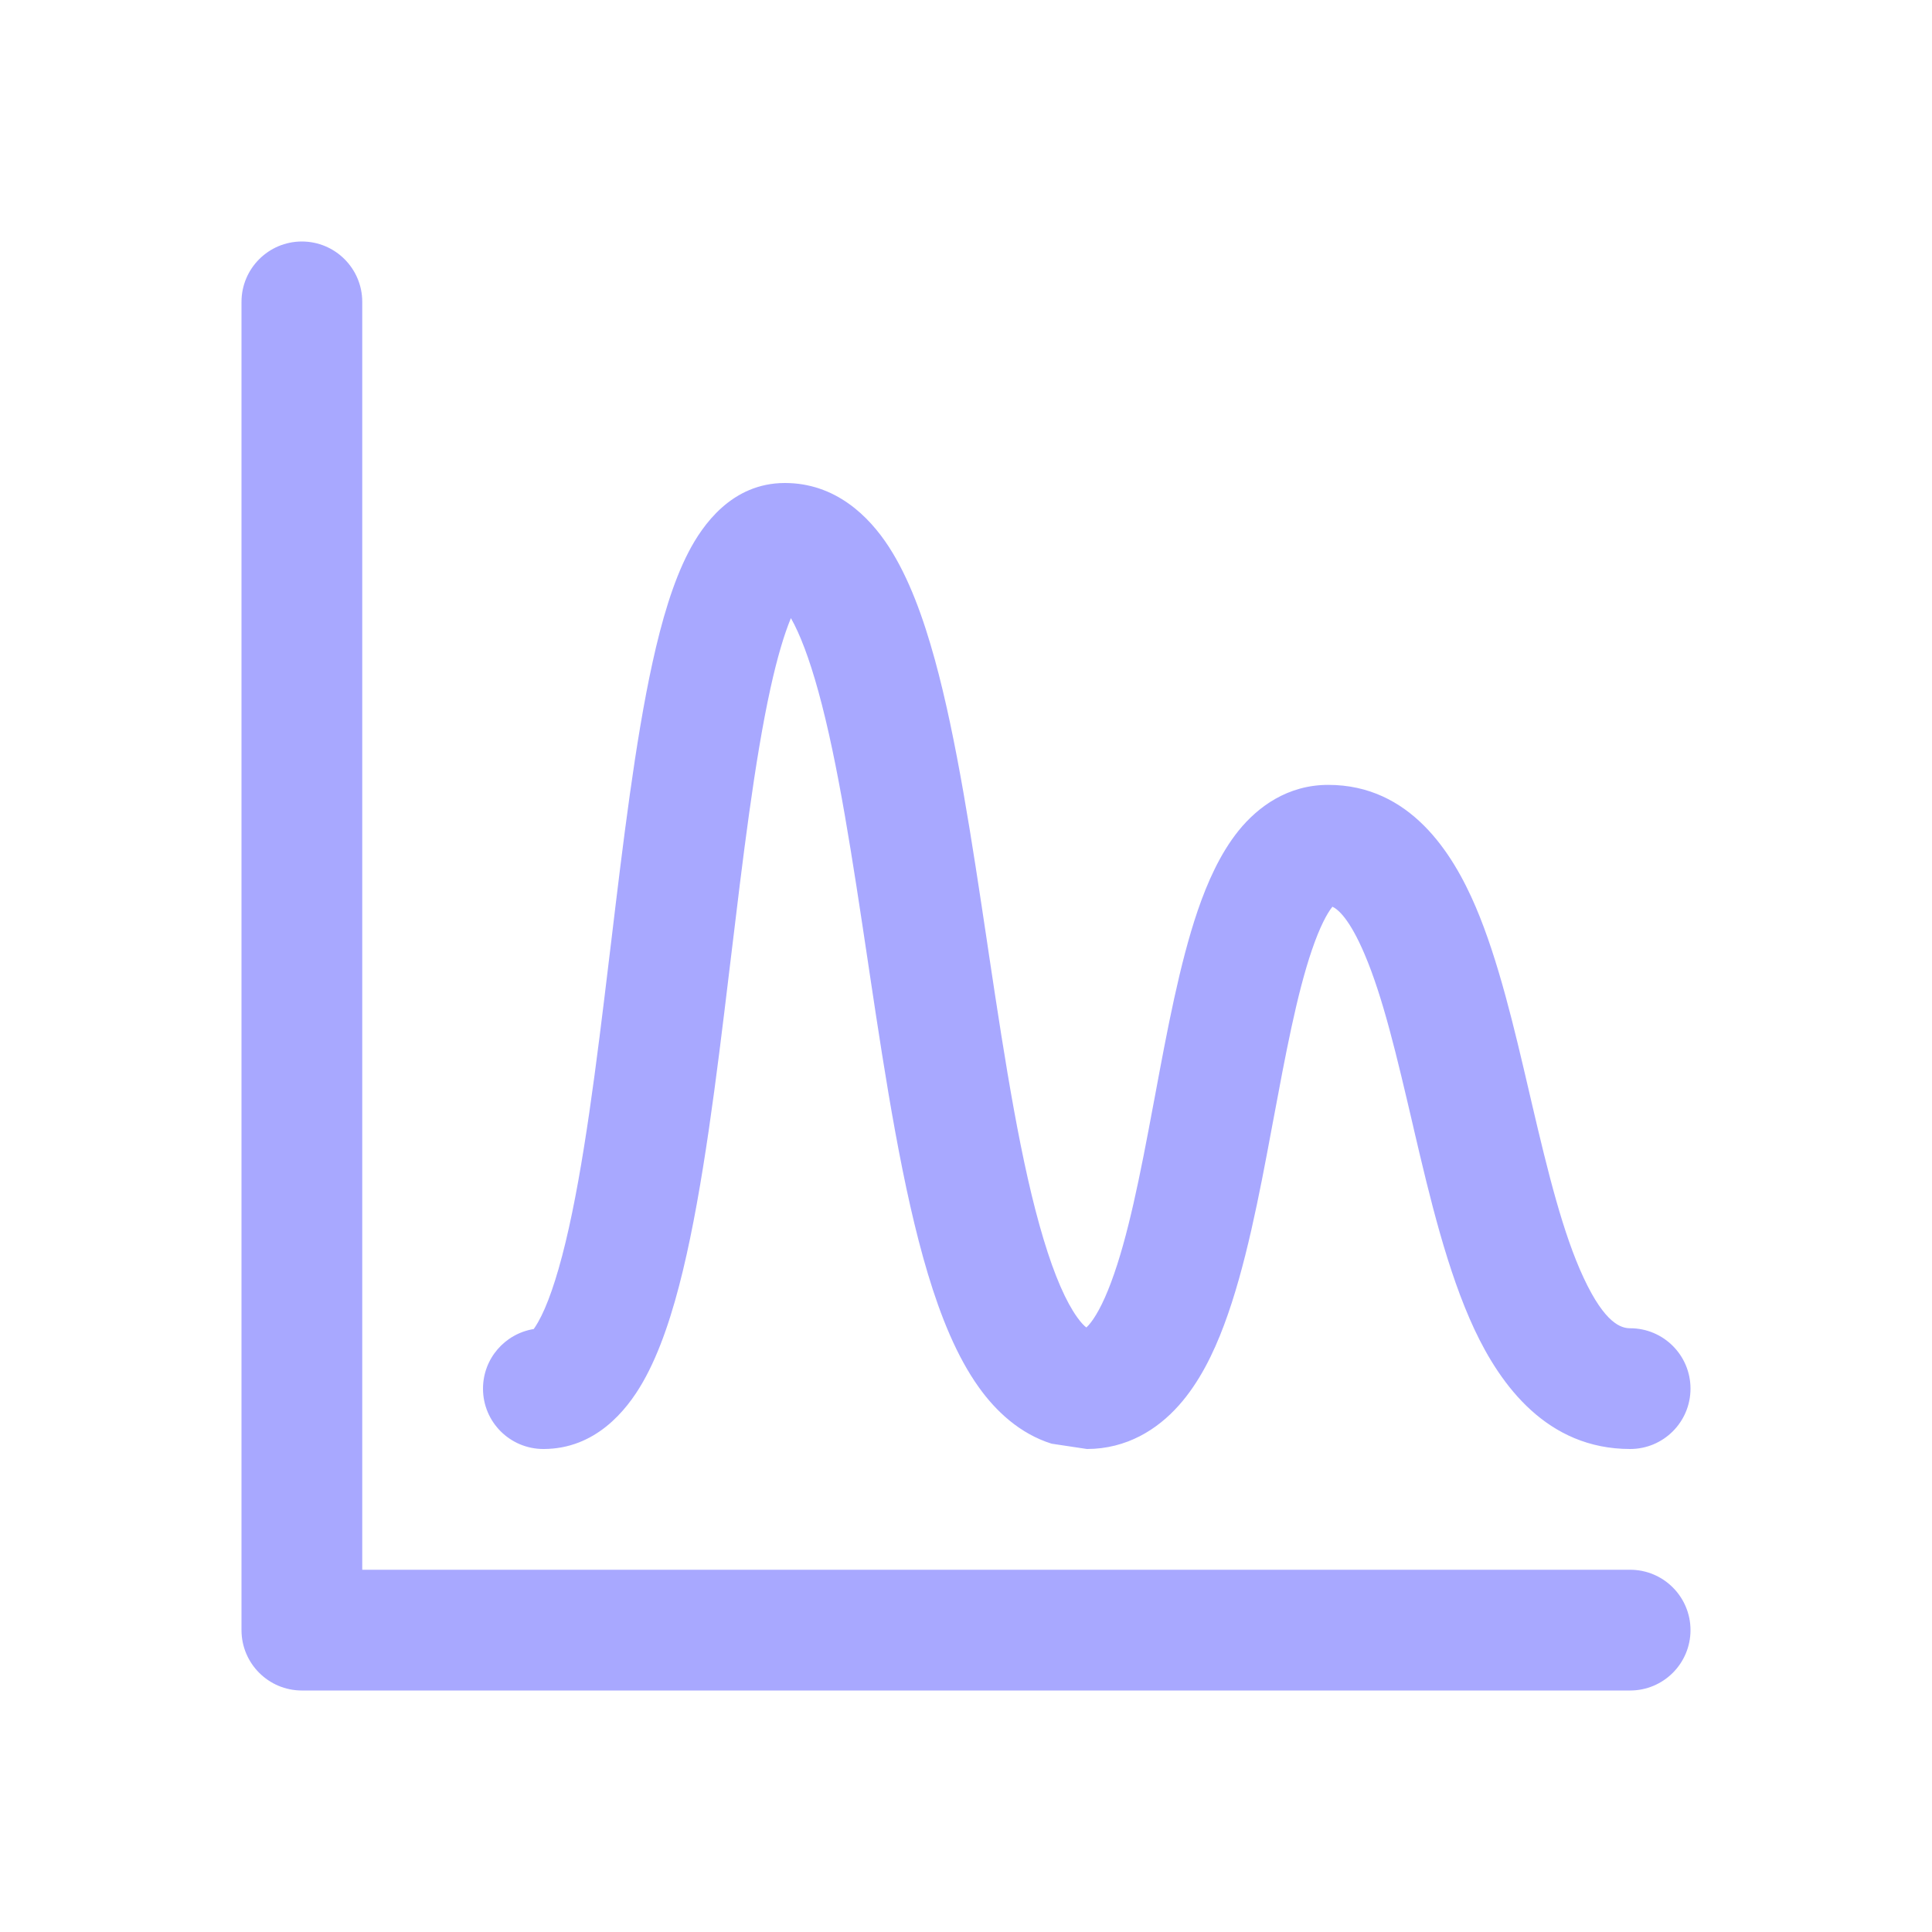
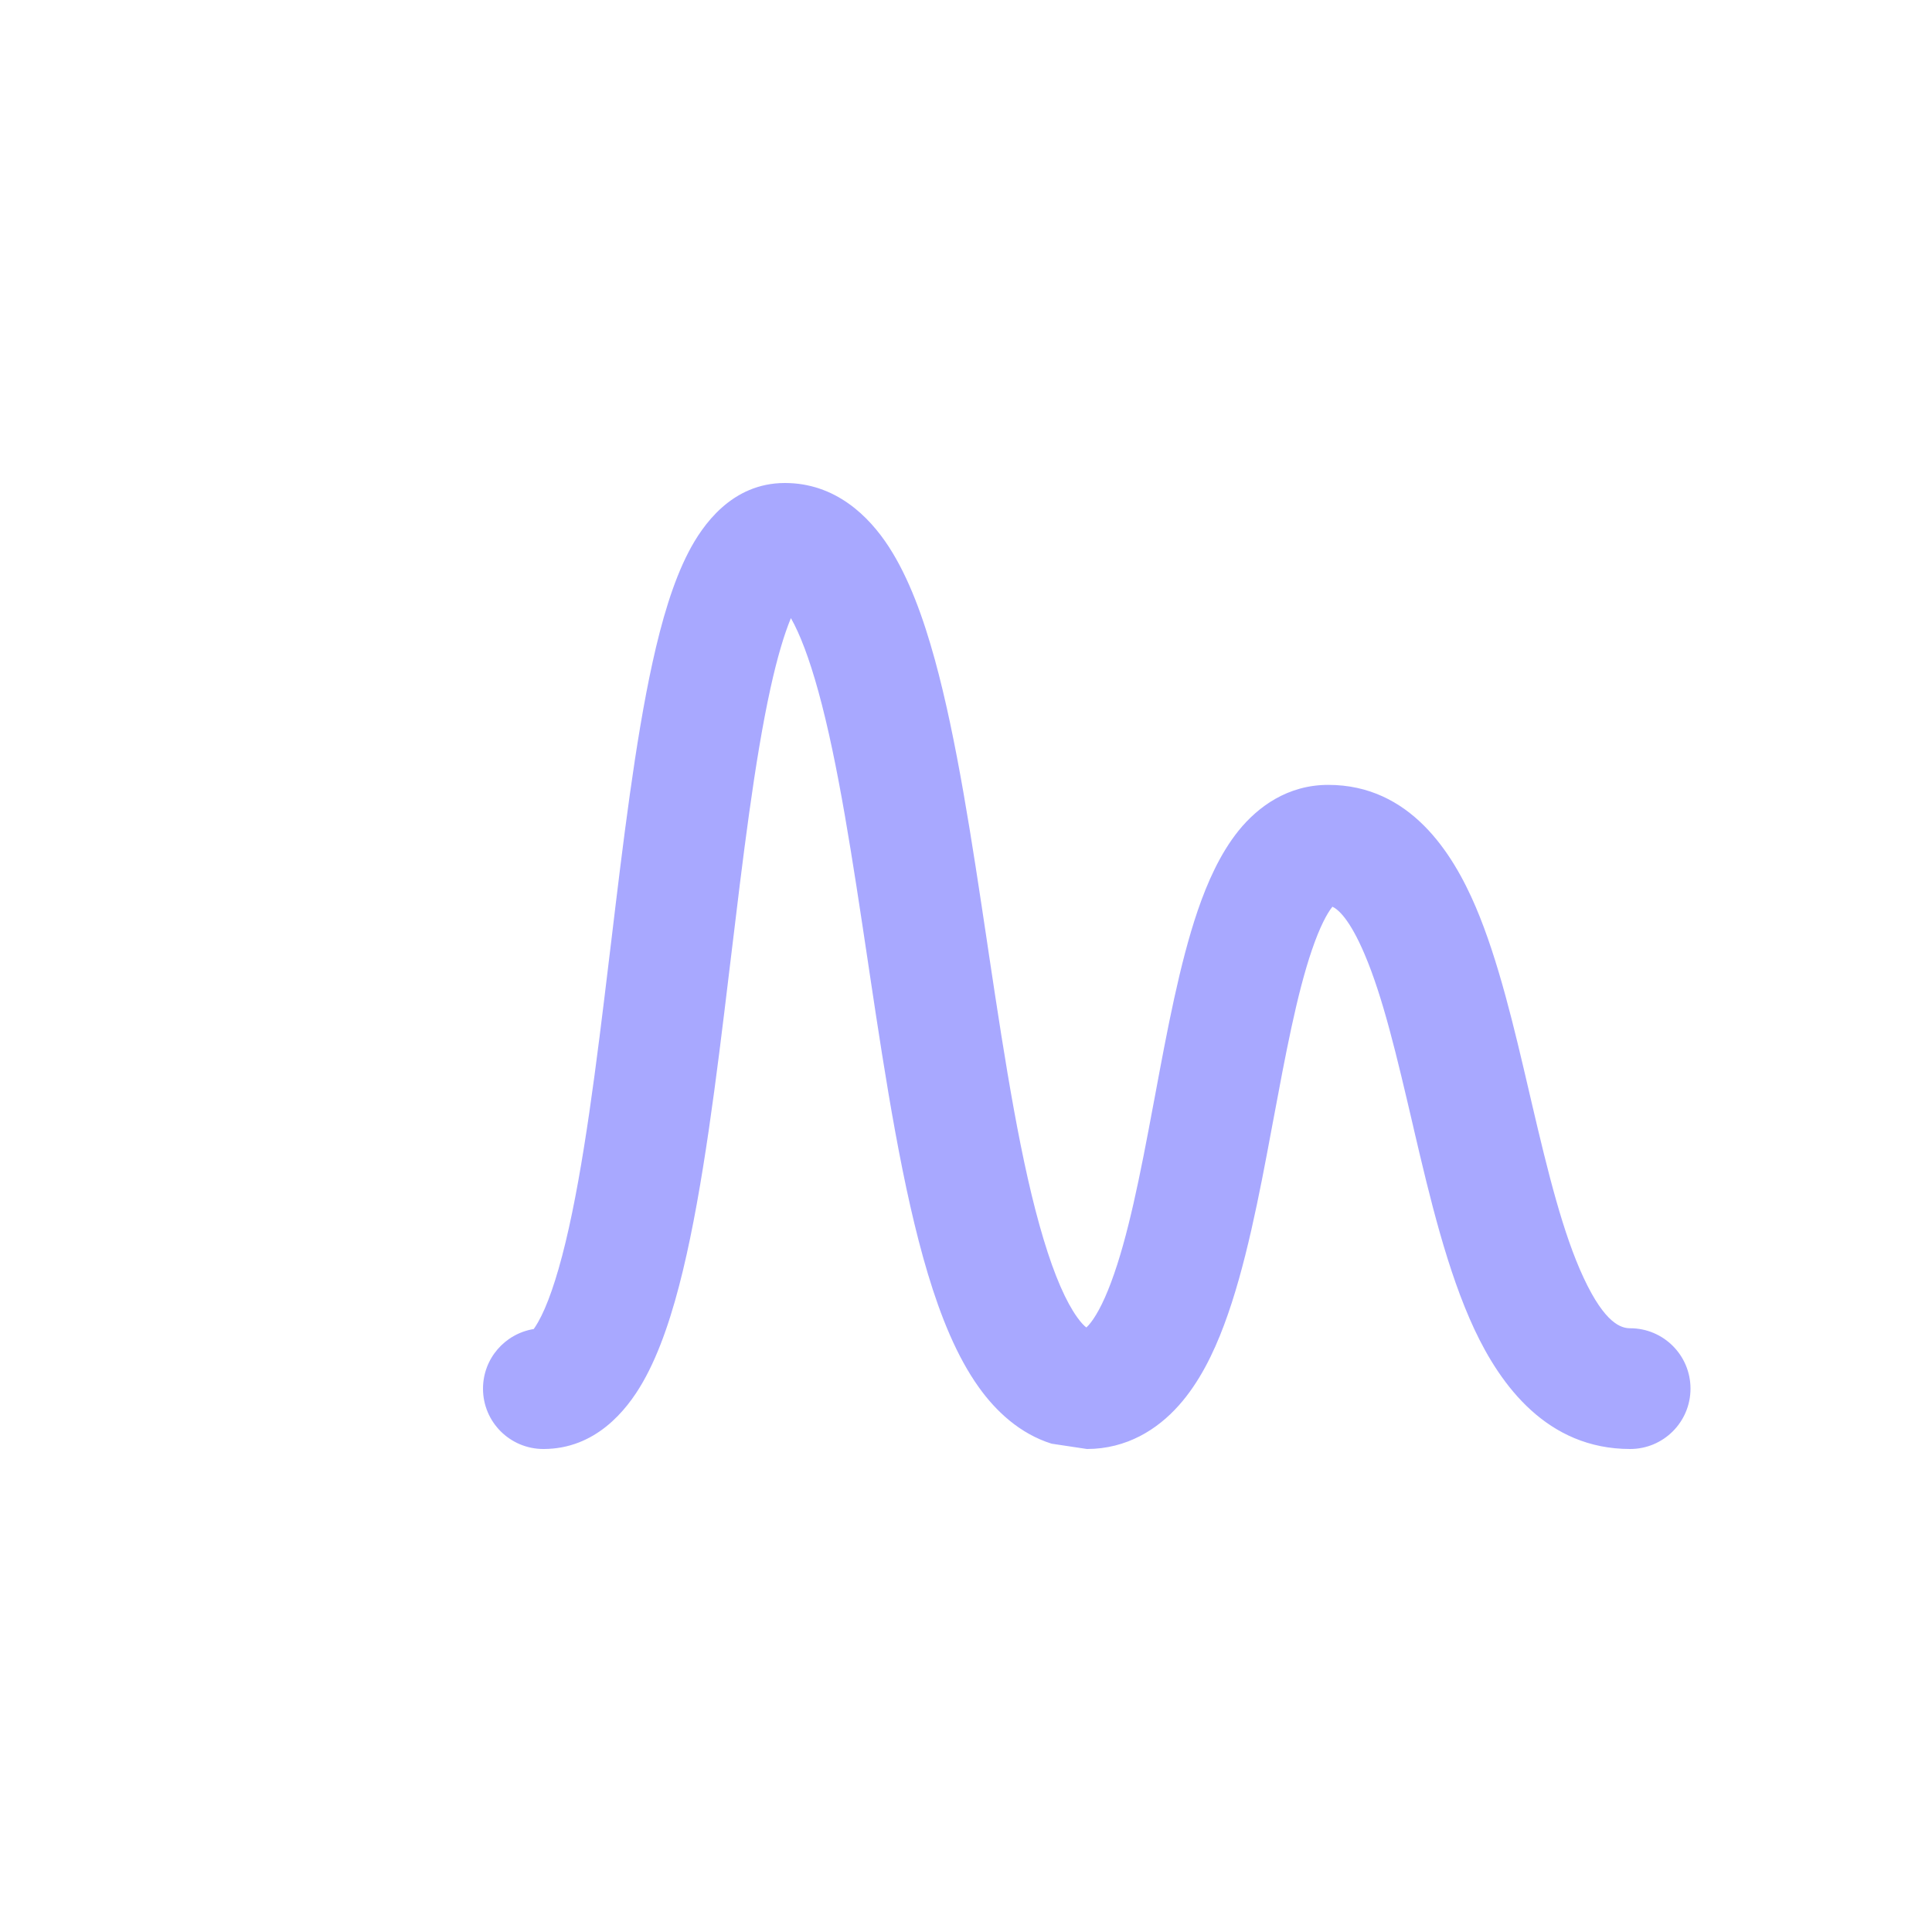
<svg xmlns="http://www.w3.org/2000/svg" width="32" height="32" viewBox="0 0 32 32" fill="none">
-   <path d="M4 27C4 27.552 4.448 28 5 28H27C27.552 28 28 27.552 28 27C28 26.448 27.552 26 27 26H6L6 5C6 4.448 5.552 4 5 4C4.448 4 4 4.448 4 5V27Z" fill="#A8A8FF" />
  <path fill-rule="evenodd" clip-rule="evenodd" d="M8.797 22.062C8.797 22.062 8.801 22.057 8.808 22.052C8.801 22.059 8.797 22.062 8.797 22.062Z" fill="#A8A8FF" />
  <path fill-rule="evenodd" clip-rule="evenodd" d="M9.001 24C9.857 24 10.374 23.371 10.646 22.895C10.937 22.387 11.146 21.73 11.311 21.046C11.644 19.665 11.867 17.852 12.075 16.119L12.102 15.897C12.305 14.207 12.497 12.603 12.761 11.402C12.873 10.893 12.988 10.507 13.1 10.238C13.248 10.498 13.402 10.898 13.555 11.453C13.883 12.643 14.121 14.236 14.376 15.933L14.408 16.148C14.668 17.878 14.949 19.705 15.369 21.1C15.578 21.794 15.844 22.464 16.214 22.98C16.494 23.372 16.891 23.747 17.418 23.912L18.003 24C18.66 23.999 19.168 23.679 19.525 23.278C19.863 22.899 20.099 22.416 20.275 21.944C20.628 21.003 20.86 19.785 21.065 18.683L21.087 18.566C21.294 17.457 21.48 16.463 21.731 15.73C21.86 15.353 21.979 15.13 22.069 15.018C22.166 15.063 22.354 15.224 22.6 15.8C22.908 16.52 23.137 17.502 23.398 18.618L23.423 18.727C23.68 19.826 23.973 21.061 24.421 22.018C24.856 22.947 25.627 24 27 24C27.552 24 28 23.553 28 23C28 22.448 27.553 22 27 22C26.855 22 26.587 21.928 26.232 21.169C25.89 20.439 25.64 19.423 25.371 18.272L25.326 18.079C25.084 17.041 24.819 15.901 24.439 15.013C24.062 14.132 23.357 13 22 13C21.331 13 20.838 13.359 20.515 13.758C20.209 14.138 19.997 14.618 19.838 15.082C19.539 15.958 19.329 17.084 19.135 18.126L19.099 18.316C18.885 19.464 18.682 20.496 18.402 21.242C18.263 21.615 18.132 21.835 18.032 21.948C18.016 21.965 18.003 21.978 17.994 21.987C17.963 21.965 17.911 21.916 17.84 21.816C17.661 21.566 17.47 21.143 17.284 20.523C16.913 19.294 16.652 17.621 16.386 15.851L16.345 15.575C16.099 13.935 15.844 12.232 15.483 10.922C15.294 10.235 15.055 9.57 14.722 9.057C14.392 8.548 13.837 8 13 8C12.121 8 11.636 8.698 11.406 9.141C11.145 9.643 10.957 10.293 10.808 10.972C10.522 12.272 10.319 13.964 10.122 15.609L10.089 15.88C9.877 17.647 9.667 19.334 9.367 20.578C9.215 21.207 9.059 21.643 8.911 21.901C8.882 21.952 8.858 21.988 8.84 22.013C8.363 22.09 8 22.503 8 23.001C8 23.553 8.448 24 9.001 24ZM8.797 22.062C8.797 22.062 8.801 22.057 8.808 22.052C8.801 22.059 8.797 22.062 8.797 22.062Z" fill="#A8A8FF" />
</svg>